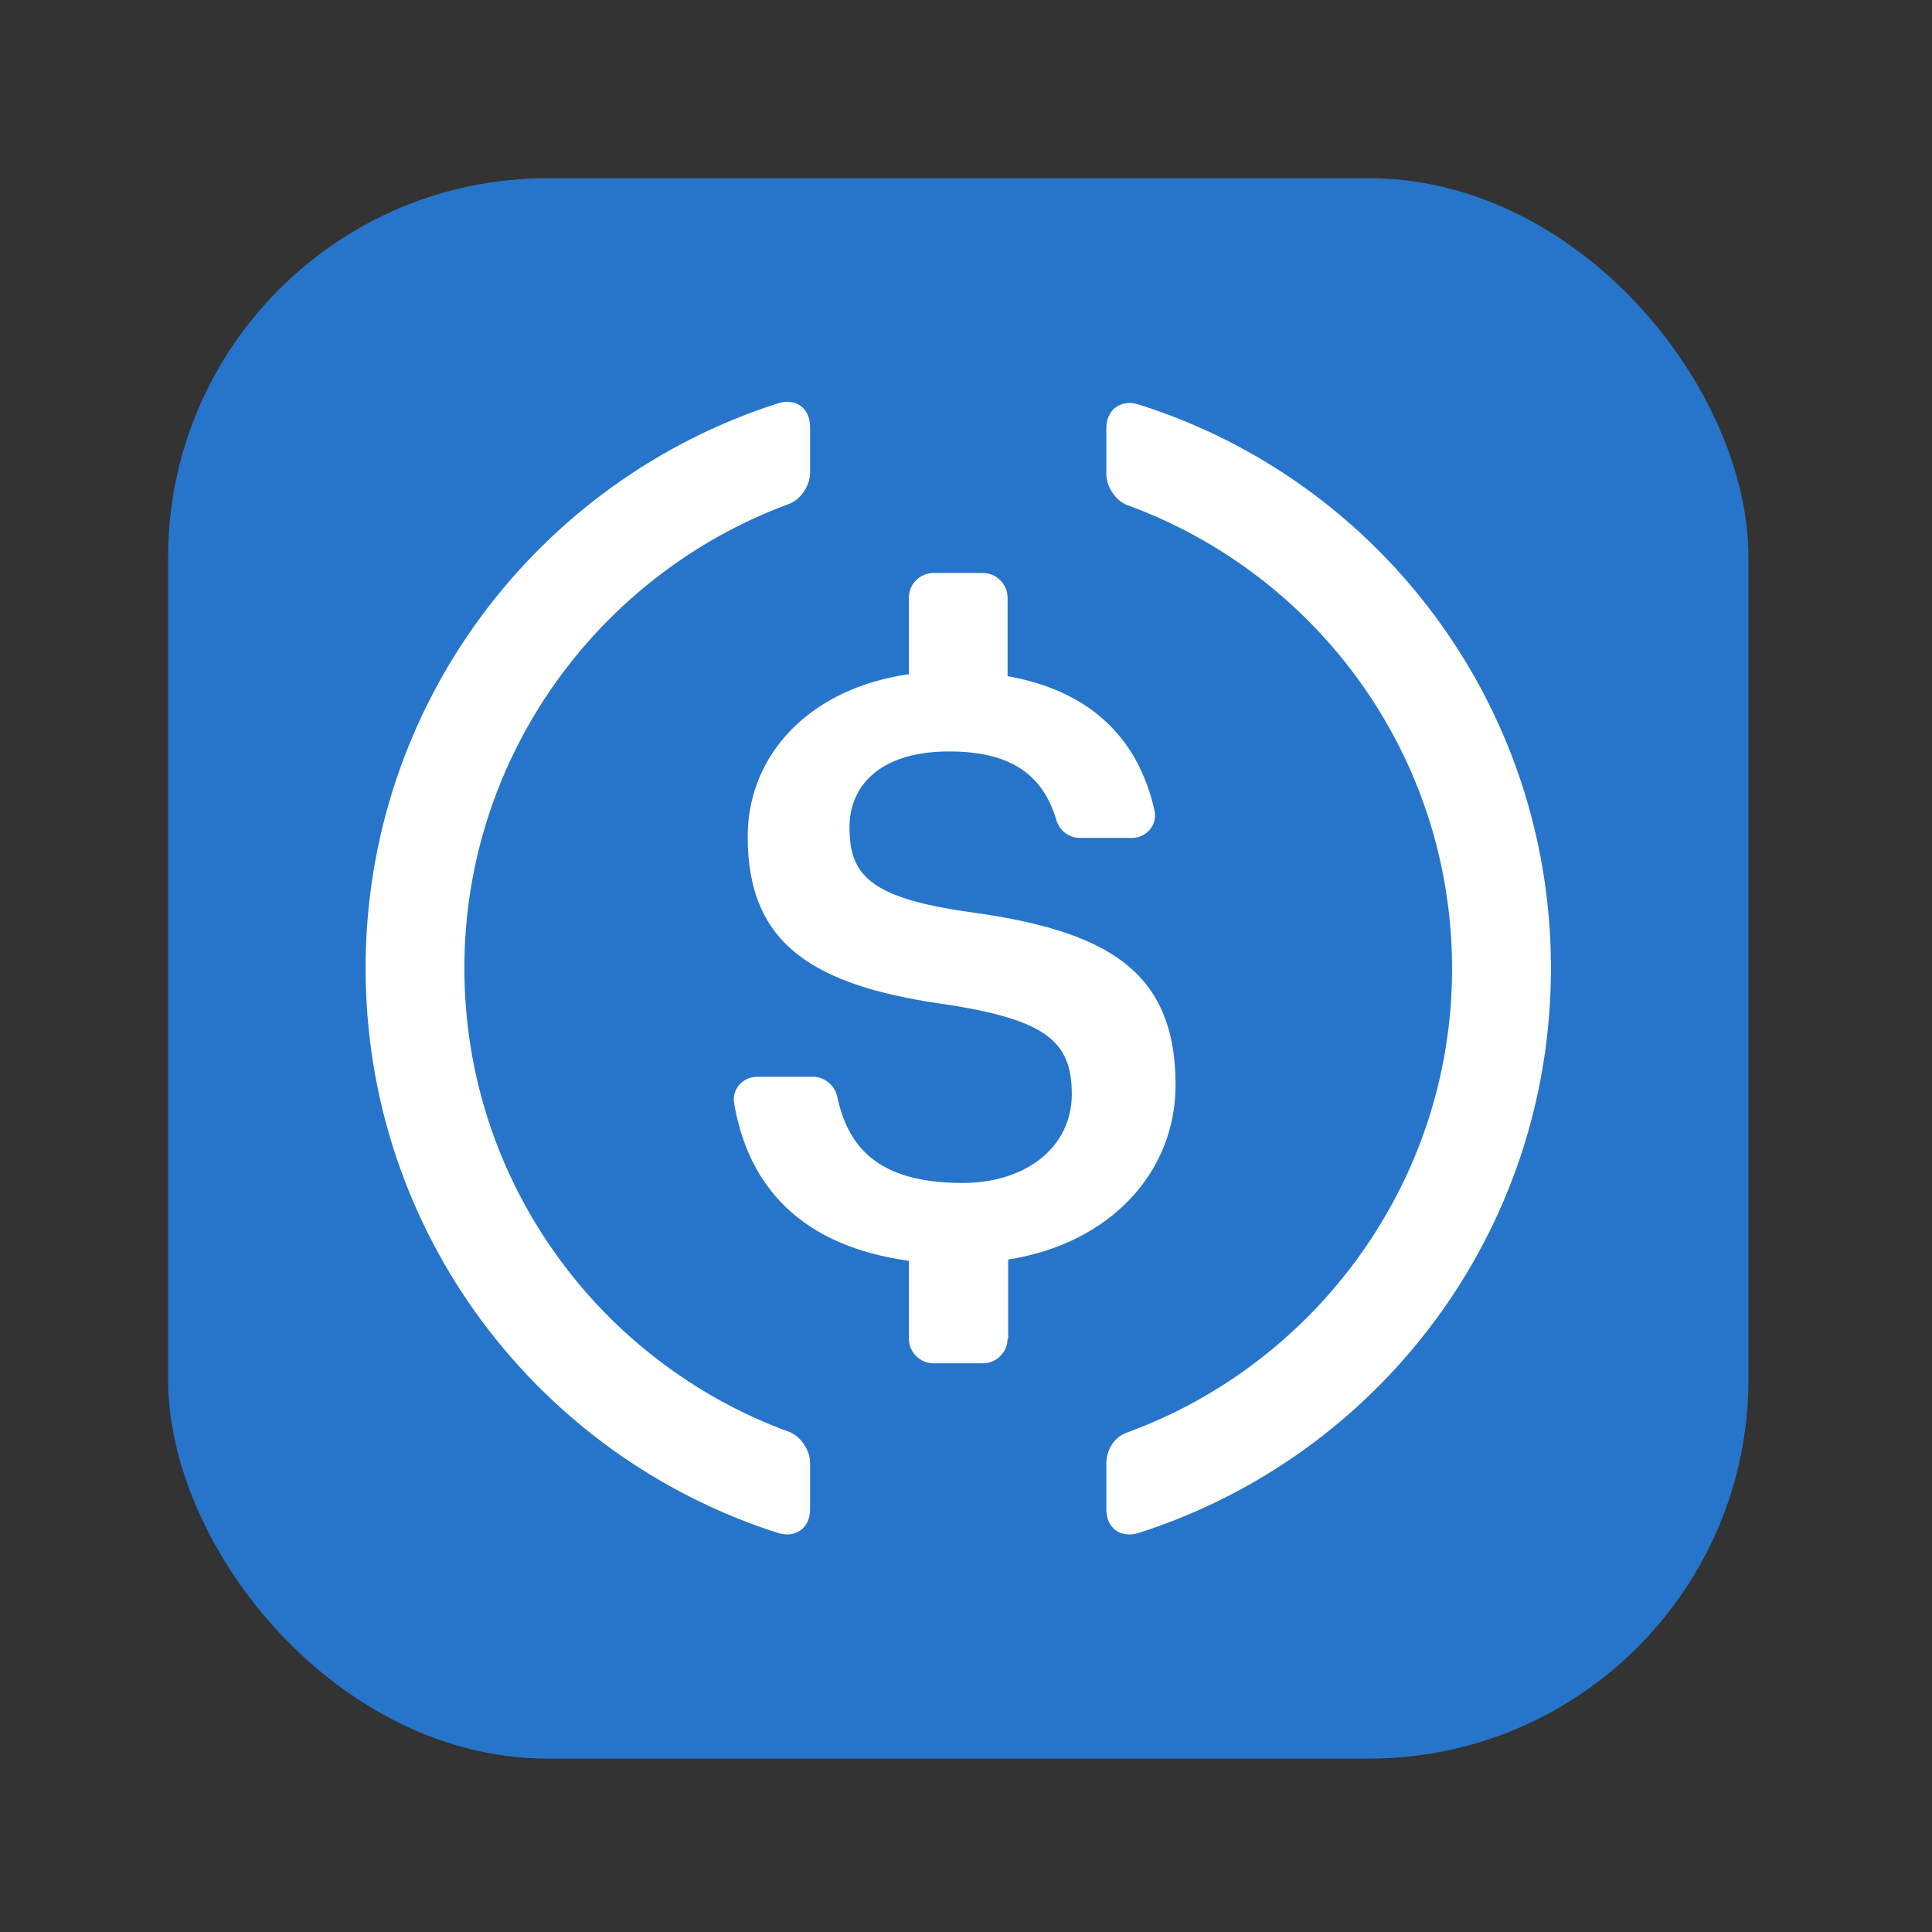
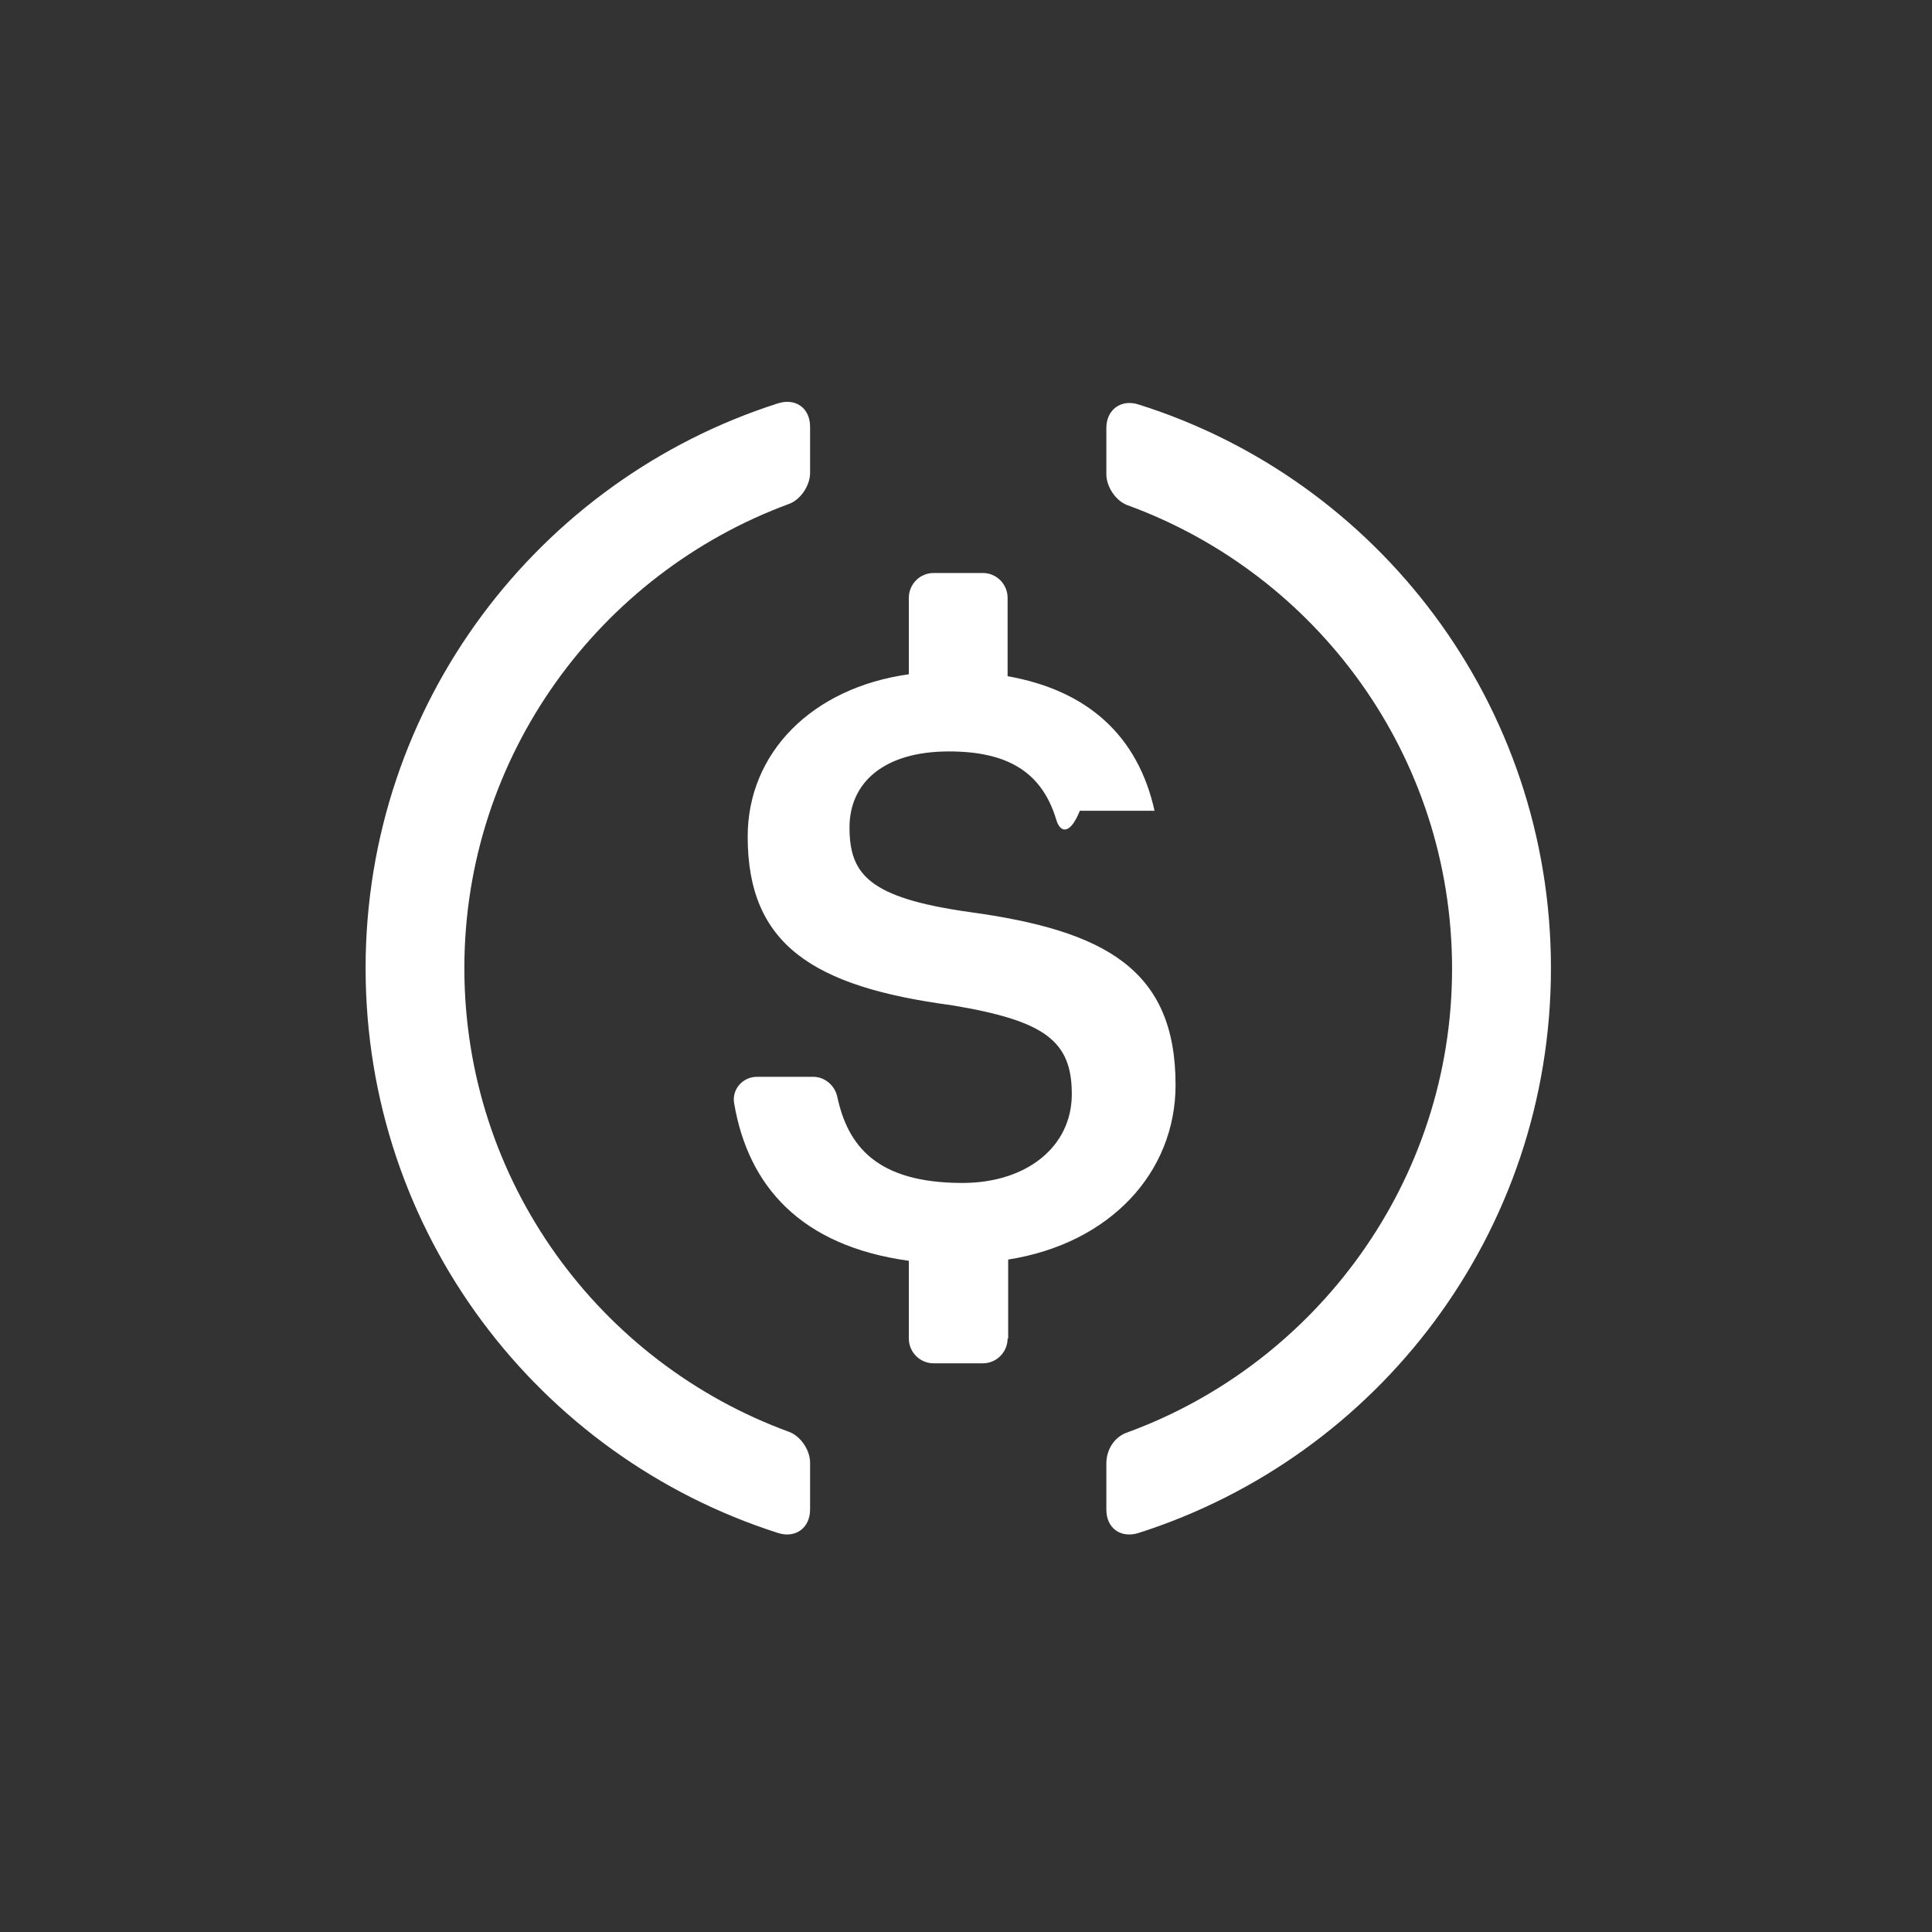
<svg xmlns="http://www.w3.org/2000/svg" width="17" height="17" viewBox="0 0 17 17" fill="none">
  <rect x="0" y="0" width="17" height="17" fill="#333333" stroke="none" />
  <g id="usd_coin">
-     <rect id="shape" x="1.479" y="1.568" width="13.906" height="13.906" rx="3.338" fill="#2775CA" />
-     <path id="shape_2" fill-rule="evenodd" clip-rule="evenodd" d="M7.128 13.283C7.128 13.446 6.998 13.538 6.846 13.489C4.738 12.816 3.217 10.849 3.217 8.519C3.217 6.194 4.738 4.222 6.846 3.549C7.003 3.5 7.128 3.592 7.128 3.755V4.162C7.128 4.271 7.046 4.396 6.943 4.434C5.276 5.048 4.086 6.65 4.086 8.519C4.086 10.393 5.276 11.99 6.943 12.599C7.046 12.637 7.128 12.761 7.128 12.87V13.283ZM8.866 11.778C8.866 11.898 8.768 11.996 8.649 11.996H8.214C8.095 11.996 7.997 11.898 7.997 11.778V11.094C7.046 10.963 6.584 10.437 6.46 9.709C6.438 9.584 6.536 9.475 6.661 9.475H7.155C7.258 9.475 7.345 9.551 7.367 9.649C7.459 10.078 7.709 10.409 8.469 10.409C9.029 10.409 9.431 10.094 9.431 9.627C9.431 9.16 9.197 8.981 8.372 8.845C7.155 8.682 6.579 8.313 6.579 7.362C6.579 6.629 7.139 6.053 7.997 5.933V5.26C7.997 5.14 8.095 5.042 8.214 5.042H8.649C8.768 5.042 8.866 5.14 8.866 5.26V5.95C9.567 6.074 10.012 6.471 10.159 7.134C10.186 7.259 10.088 7.373 9.958 7.373H9.502C9.404 7.373 9.322 7.308 9.295 7.215C9.17 6.797 8.871 6.612 8.35 6.612C7.774 6.612 7.475 6.889 7.475 7.28C7.475 7.693 7.644 7.9 8.529 8.025C9.724 8.188 10.344 8.53 10.344 9.546C10.344 10.317 9.768 10.942 8.871 11.083V11.778H8.866ZM9.735 13.283C9.735 13.446 9.86 13.538 10.018 13.489C12.126 12.816 13.647 10.849 13.647 8.519C13.647 6.194 12.126 4.222 10.018 3.559C9.866 3.51 9.735 3.603 9.735 3.766V4.173C9.735 4.282 9.817 4.407 9.92 4.445C11.588 5.053 12.777 6.65 12.777 8.524C12.777 10.393 11.582 11.996 9.92 12.604C9.806 12.642 9.735 12.756 9.735 12.876V13.283Z" fill="white" />
+     <path id="shape_2" fill-rule="evenodd" clip-rule="evenodd" d="M7.128 13.283C7.128 13.446 6.998 13.538 6.846 13.489C4.738 12.816 3.217 10.849 3.217 8.519C3.217 6.194 4.738 4.222 6.846 3.549C7.003 3.5 7.128 3.592 7.128 3.755V4.162C7.128 4.271 7.046 4.396 6.943 4.434C5.276 5.048 4.086 6.65 4.086 8.519C4.086 10.393 5.276 11.99 6.943 12.599C7.046 12.637 7.128 12.761 7.128 12.87V13.283ZM8.866 11.778C8.866 11.898 8.768 11.996 8.649 11.996H8.214C8.095 11.996 7.997 11.898 7.997 11.778V11.094C7.046 10.963 6.584 10.437 6.46 9.709C6.438 9.584 6.536 9.475 6.661 9.475H7.155C7.258 9.475 7.345 9.551 7.367 9.649C7.459 10.078 7.709 10.409 8.469 10.409C9.029 10.409 9.431 10.094 9.431 9.627C9.431 9.16 9.197 8.981 8.372 8.845C7.155 8.682 6.579 8.313 6.579 7.362C6.579 6.629 7.139 6.053 7.997 5.933V5.26C7.997 5.14 8.095 5.042 8.214 5.042H8.649C8.768 5.042 8.866 5.14 8.866 5.26V5.95C9.567 6.074 10.012 6.471 10.159 7.134H9.502C9.404 7.373 9.322 7.308 9.295 7.215C9.17 6.797 8.871 6.612 8.35 6.612C7.774 6.612 7.475 6.889 7.475 7.28C7.475 7.693 7.644 7.9 8.529 8.025C9.724 8.188 10.344 8.53 10.344 9.546C10.344 10.317 9.768 10.942 8.871 11.083V11.778H8.866ZM9.735 13.283C9.735 13.446 9.86 13.538 10.018 13.489C12.126 12.816 13.647 10.849 13.647 8.519C13.647 6.194 12.126 4.222 10.018 3.559C9.866 3.51 9.735 3.603 9.735 3.766V4.173C9.735 4.282 9.817 4.407 9.92 4.445C11.588 5.053 12.777 6.65 12.777 8.524C12.777 10.393 11.582 11.996 9.92 12.604C9.806 12.642 9.735 12.756 9.735 12.876V13.283Z" fill="white" />
  </g>
</svg>